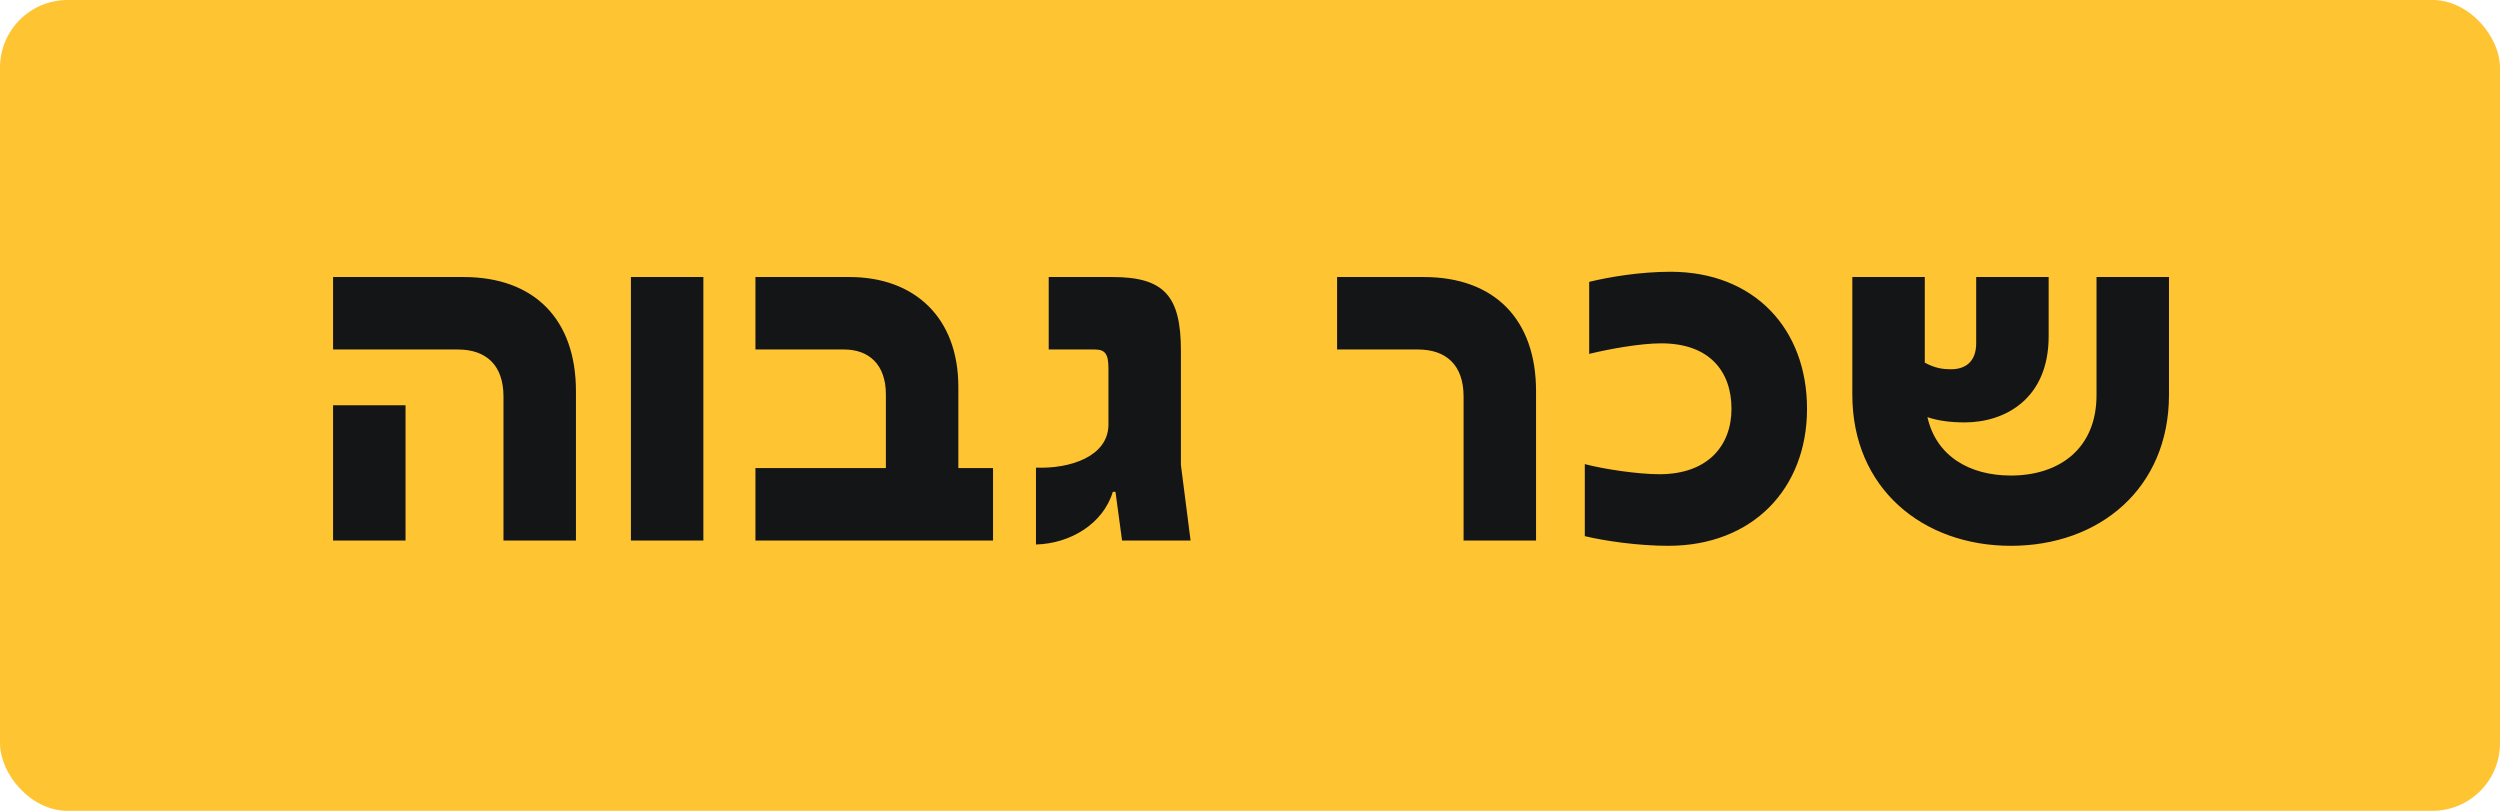
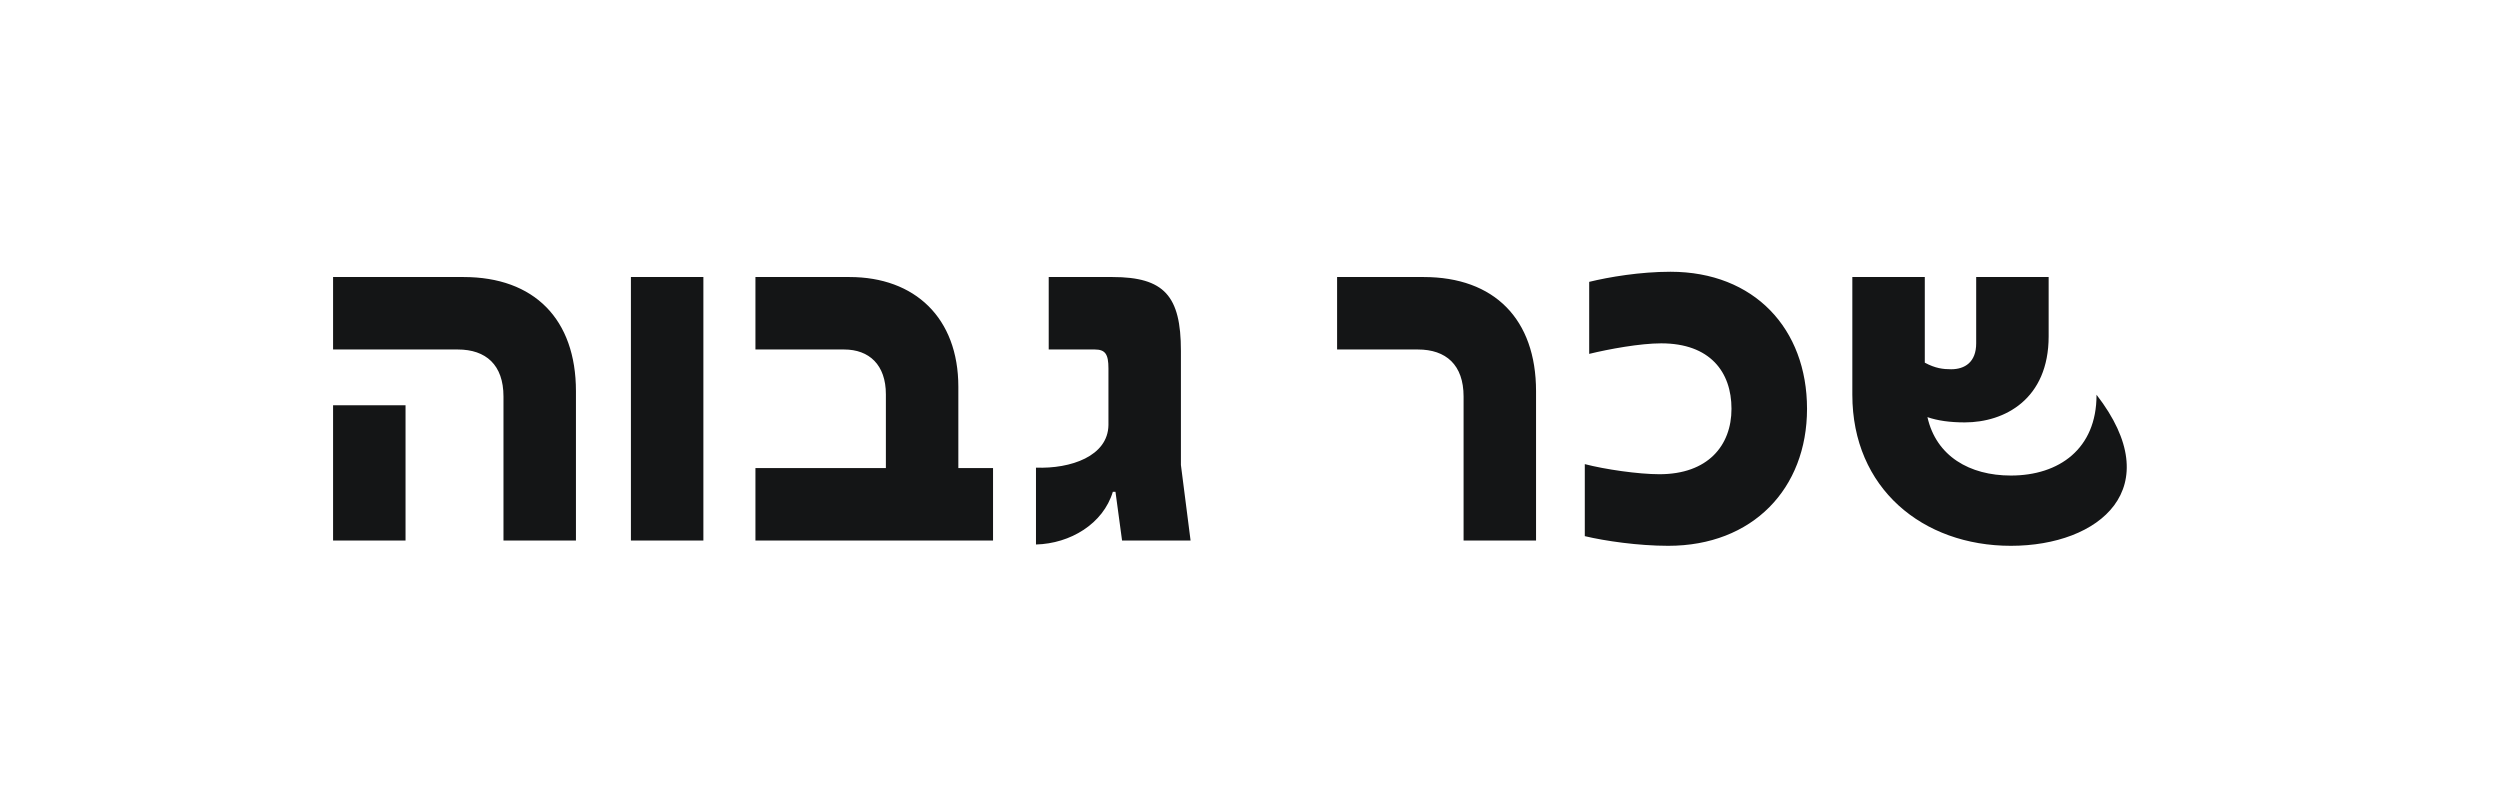
<svg xmlns="http://www.w3.org/2000/svg" width="74" height="24" viewBox="0 0 74 24" fill="none">
-   <rect width="74" height="24" rx="2" fill="#FEC432" />
-   <path d="M9.859 16V11.996H12.004V16H9.859ZM9.859 10.345V8.2H13.72C15.813 8.2 17.048 9.448 17.048 11.58V16H14.903V11.736C14.903 10.8 14.383 10.345 13.551 10.345H9.859ZM18.675 8.2H20.82V16H18.675V8.2ZM26.222 11.671C26.222 10.8 25.728 10.345 24.987 10.345H22.361V8.2H25.143C27.08 8.2 28.367 9.409 28.367 11.45V13.855H29.394V16H22.361V13.855H26.222V11.671ZM33.213 16L33.018 14.557H32.94C32.654 15.506 31.679 16.091 30.665 16.117V13.842C31.692 13.881 32.797 13.504 32.81 12.581V10.904C32.81 10.488 32.719 10.345 32.407 10.345H31.042V8.2H32.927C34.461 8.2 34.955 8.759 34.955 10.384V13.764L35.241 16H33.213ZM39.578 10.345V8.2H42.139C44.232 8.2 45.467 9.448 45.467 11.58V16H43.322V11.736C43.322 10.8 42.802 10.345 41.97 10.345H39.578ZM49.38 16.156C48.496 16.156 47.508 16.013 46.91 15.87V13.738C47.508 13.894 48.496 14.037 49.12 14.037C50.55 14.037 51.252 13.192 51.252 12.1C51.252 11.008 50.615 10.163 49.172 10.163C48.548 10.163 47.625 10.332 47.04 10.475V8.343C47.625 8.2 48.548 8.044 49.445 8.044C51.928 8.044 53.488 9.734 53.488 12.1C53.488 14.466 51.876 16.156 49.38 16.156ZM59.522 16.156C56.909 16.156 54.829 14.453 54.829 11.684V8.2H56.974V10.735C57.286 10.904 57.52 10.93 57.754 10.93C58.157 10.93 58.495 10.722 58.495 10.163V8.2H60.64V9.955C60.64 11.814 59.34 12.503 58.157 12.503C57.715 12.503 57.351 12.451 57.052 12.347C57.312 13.504 58.3 14.076 59.522 14.076C60.952 14.076 62.057 13.283 62.057 11.697V8.2H64.202V11.684C64.202 14.453 62.148 16.156 59.522 16.156Z" fill="#141516" />
+   <path d="M9.859 16V11.996H12.004V16H9.859ZM9.859 10.345V8.2H13.72C15.813 8.2 17.048 9.448 17.048 11.58V16H14.903V11.736C14.903 10.8 14.383 10.345 13.551 10.345H9.859ZM18.675 8.2H20.82V16H18.675V8.2ZM26.222 11.671C26.222 10.8 25.728 10.345 24.987 10.345H22.361V8.2H25.143C27.08 8.2 28.367 9.409 28.367 11.45V13.855H29.394V16H22.361V13.855H26.222V11.671ZM33.213 16L33.018 14.557H32.94C32.654 15.506 31.679 16.091 30.665 16.117V13.842C31.692 13.881 32.797 13.504 32.81 12.581V10.904C32.81 10.488 32.719 10.345 32.407 10.345H31.042V8.2H32.927C34.461 8.2 34.955 8.759 34.955 10.384V13.764L35.241 16H33.213ZM39.578 10.345V8.2H42.139C44.232 8.2 45.467 9.448 45.467 11.58V16H43.322V11.736C43.322 10.8 42.802 10.345 41.97 10.345H39.578ZM49.38 16.156C48.496 16.156 47.508 16.013 46.91 15.87V13.738C47.508 13.894 48.496 14.037 49.12 14.037C50.55 14.037 51.252 13.192 51.252 12.1C51.252 11.008 50.615 10.163 49.172 10.163C48.548 10.163 47.625 10.332 47.04 10.475V8.343C47.625 8.2 48.548 8.044 49.445 8.044C51.928 8.044 53.488 9.734 53.488 12.1C53.488 14.466 51.876 16.156 49.38 16.156ZM59.522 16.156C56.909 16.156 54.829 14.453 54.829 11.684V8.2H56.974V10.735C57.286 10.904 57.52 10.93 57.754 10.93C58.157 10.93 58.495 10.722 58.495 10.163V8.2H60.64V9.955C60.64 11.814 59.34 12.503 58.157 12.503C57.715 12.503 57.351 12.451 57.052 12.347C57.312 13.504 58.3 14.076 59.522 14.076C60.952 14.076 62.057 13.283 62.057 11.697V8.2V11.684C64.202 14.453 62.148 16.156 59.522 16.156Z" fill="#141516" />
</svg>